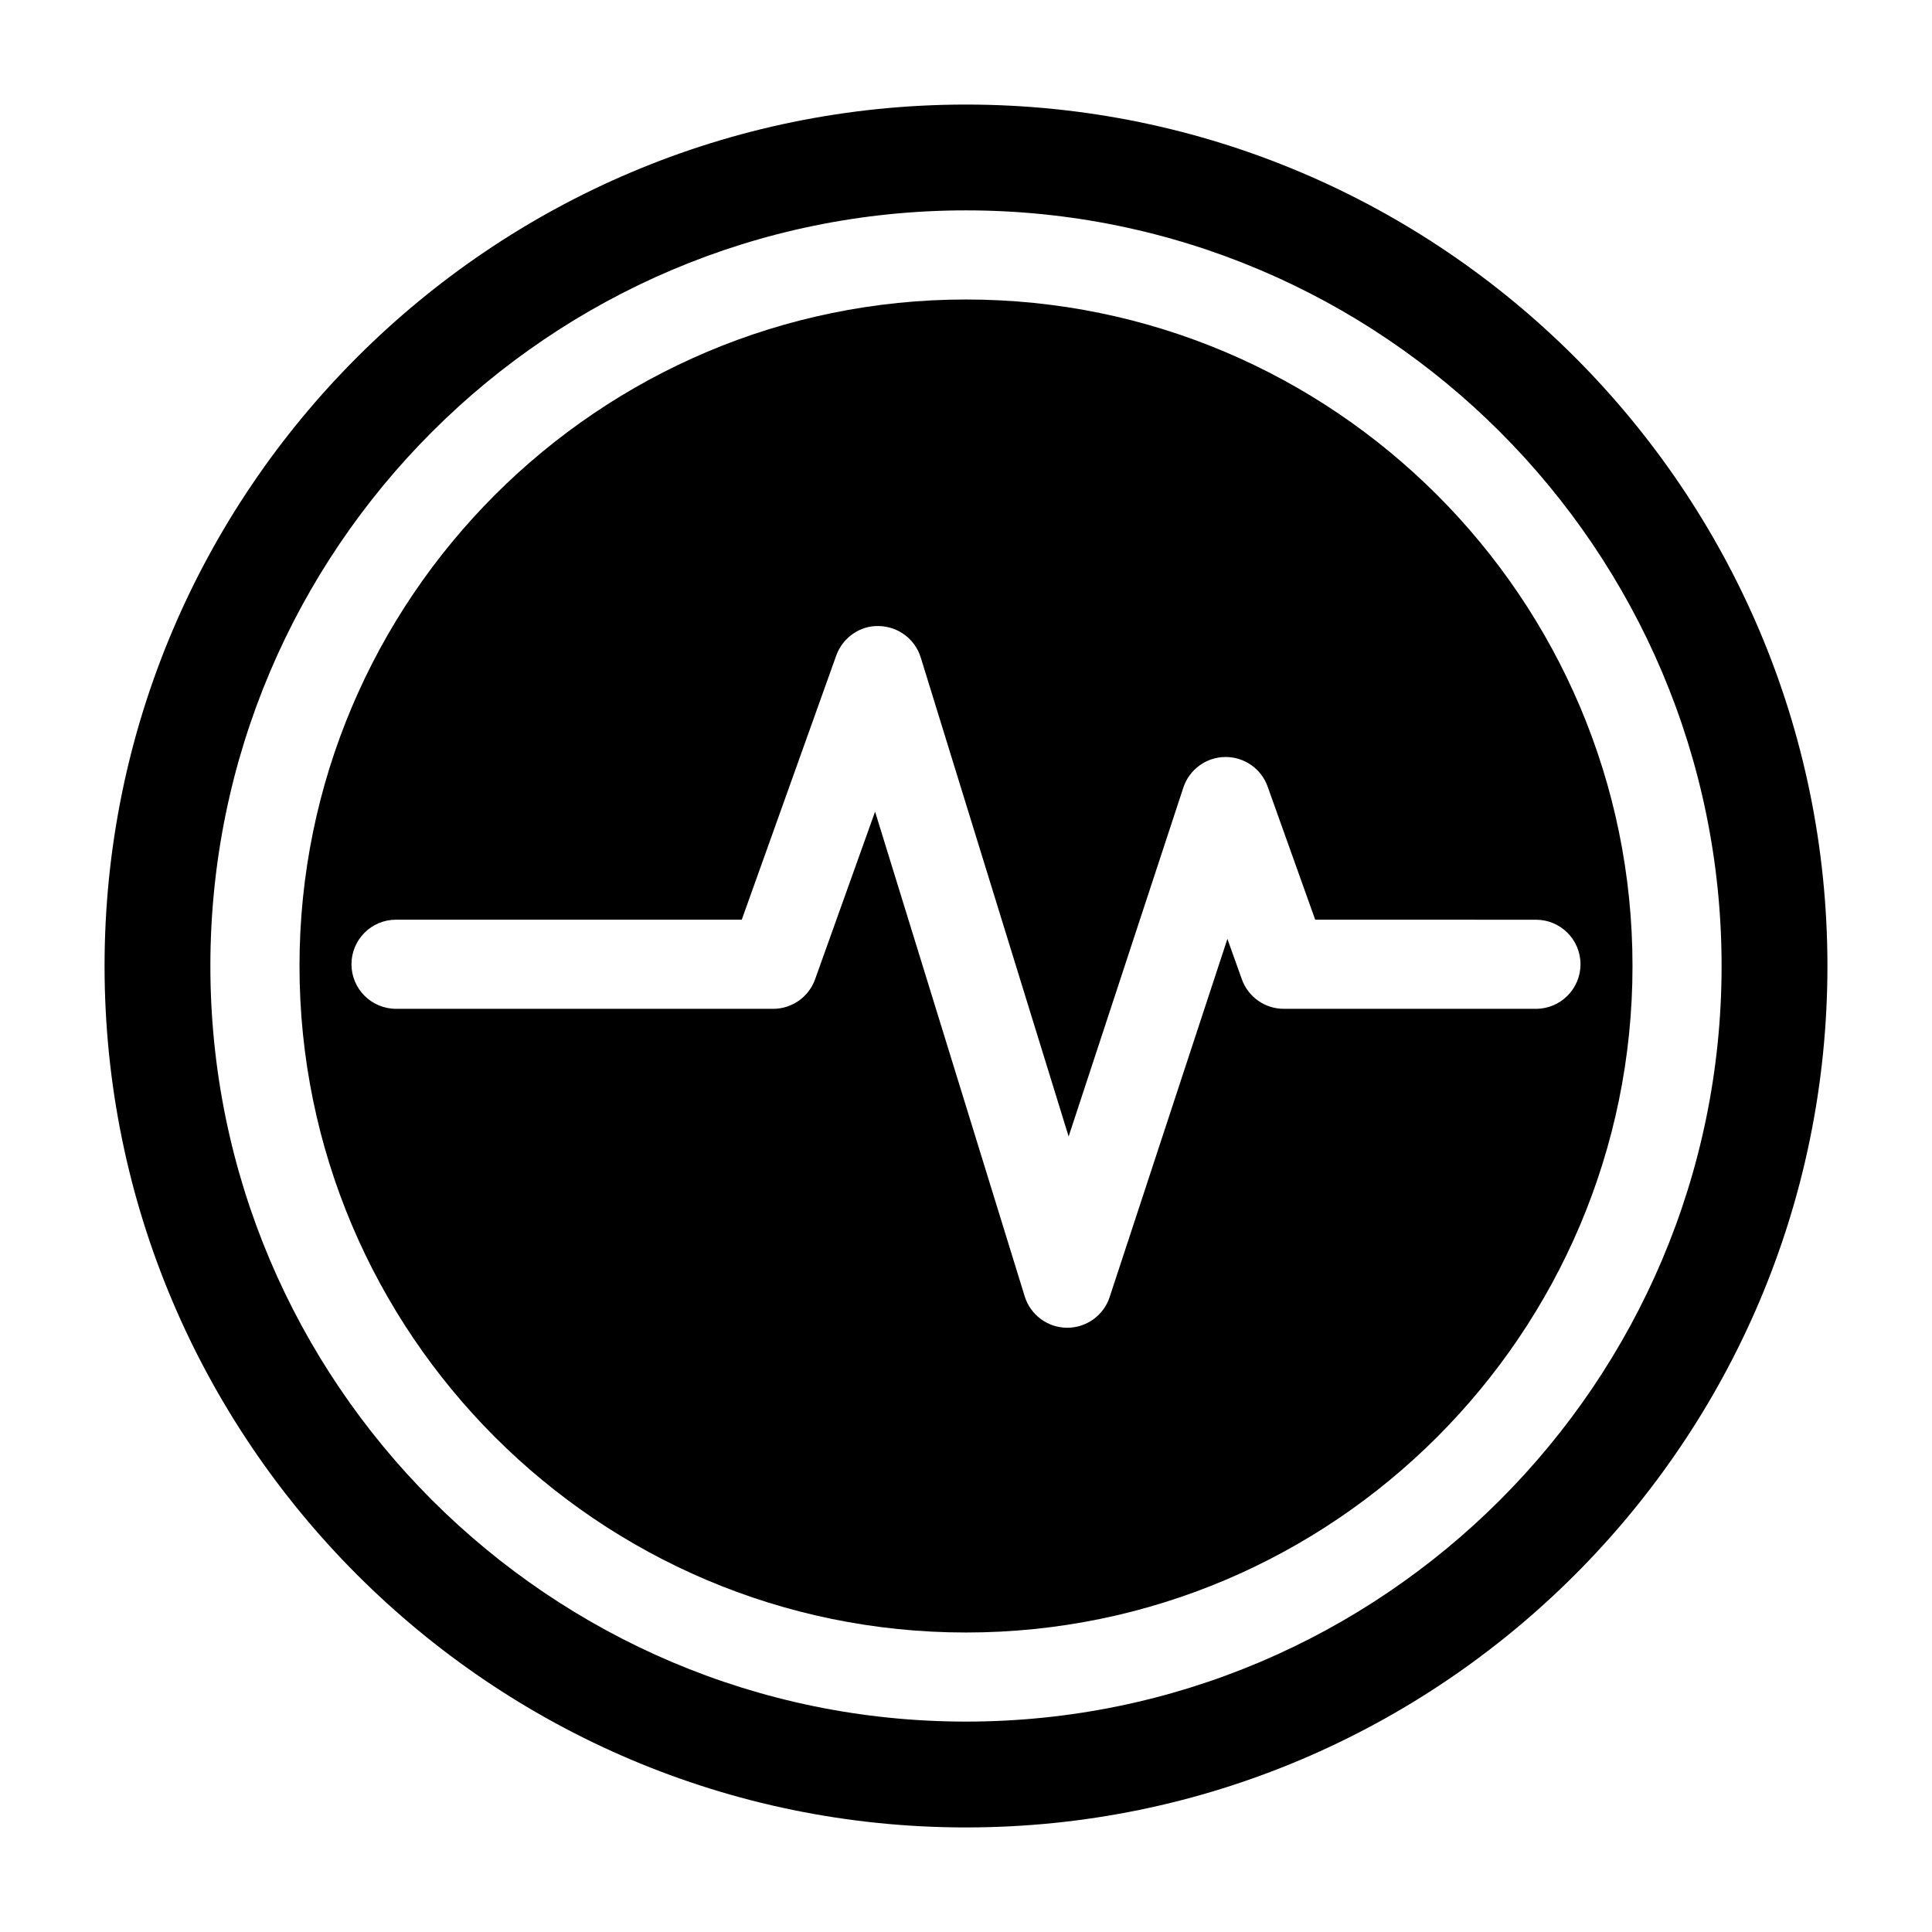
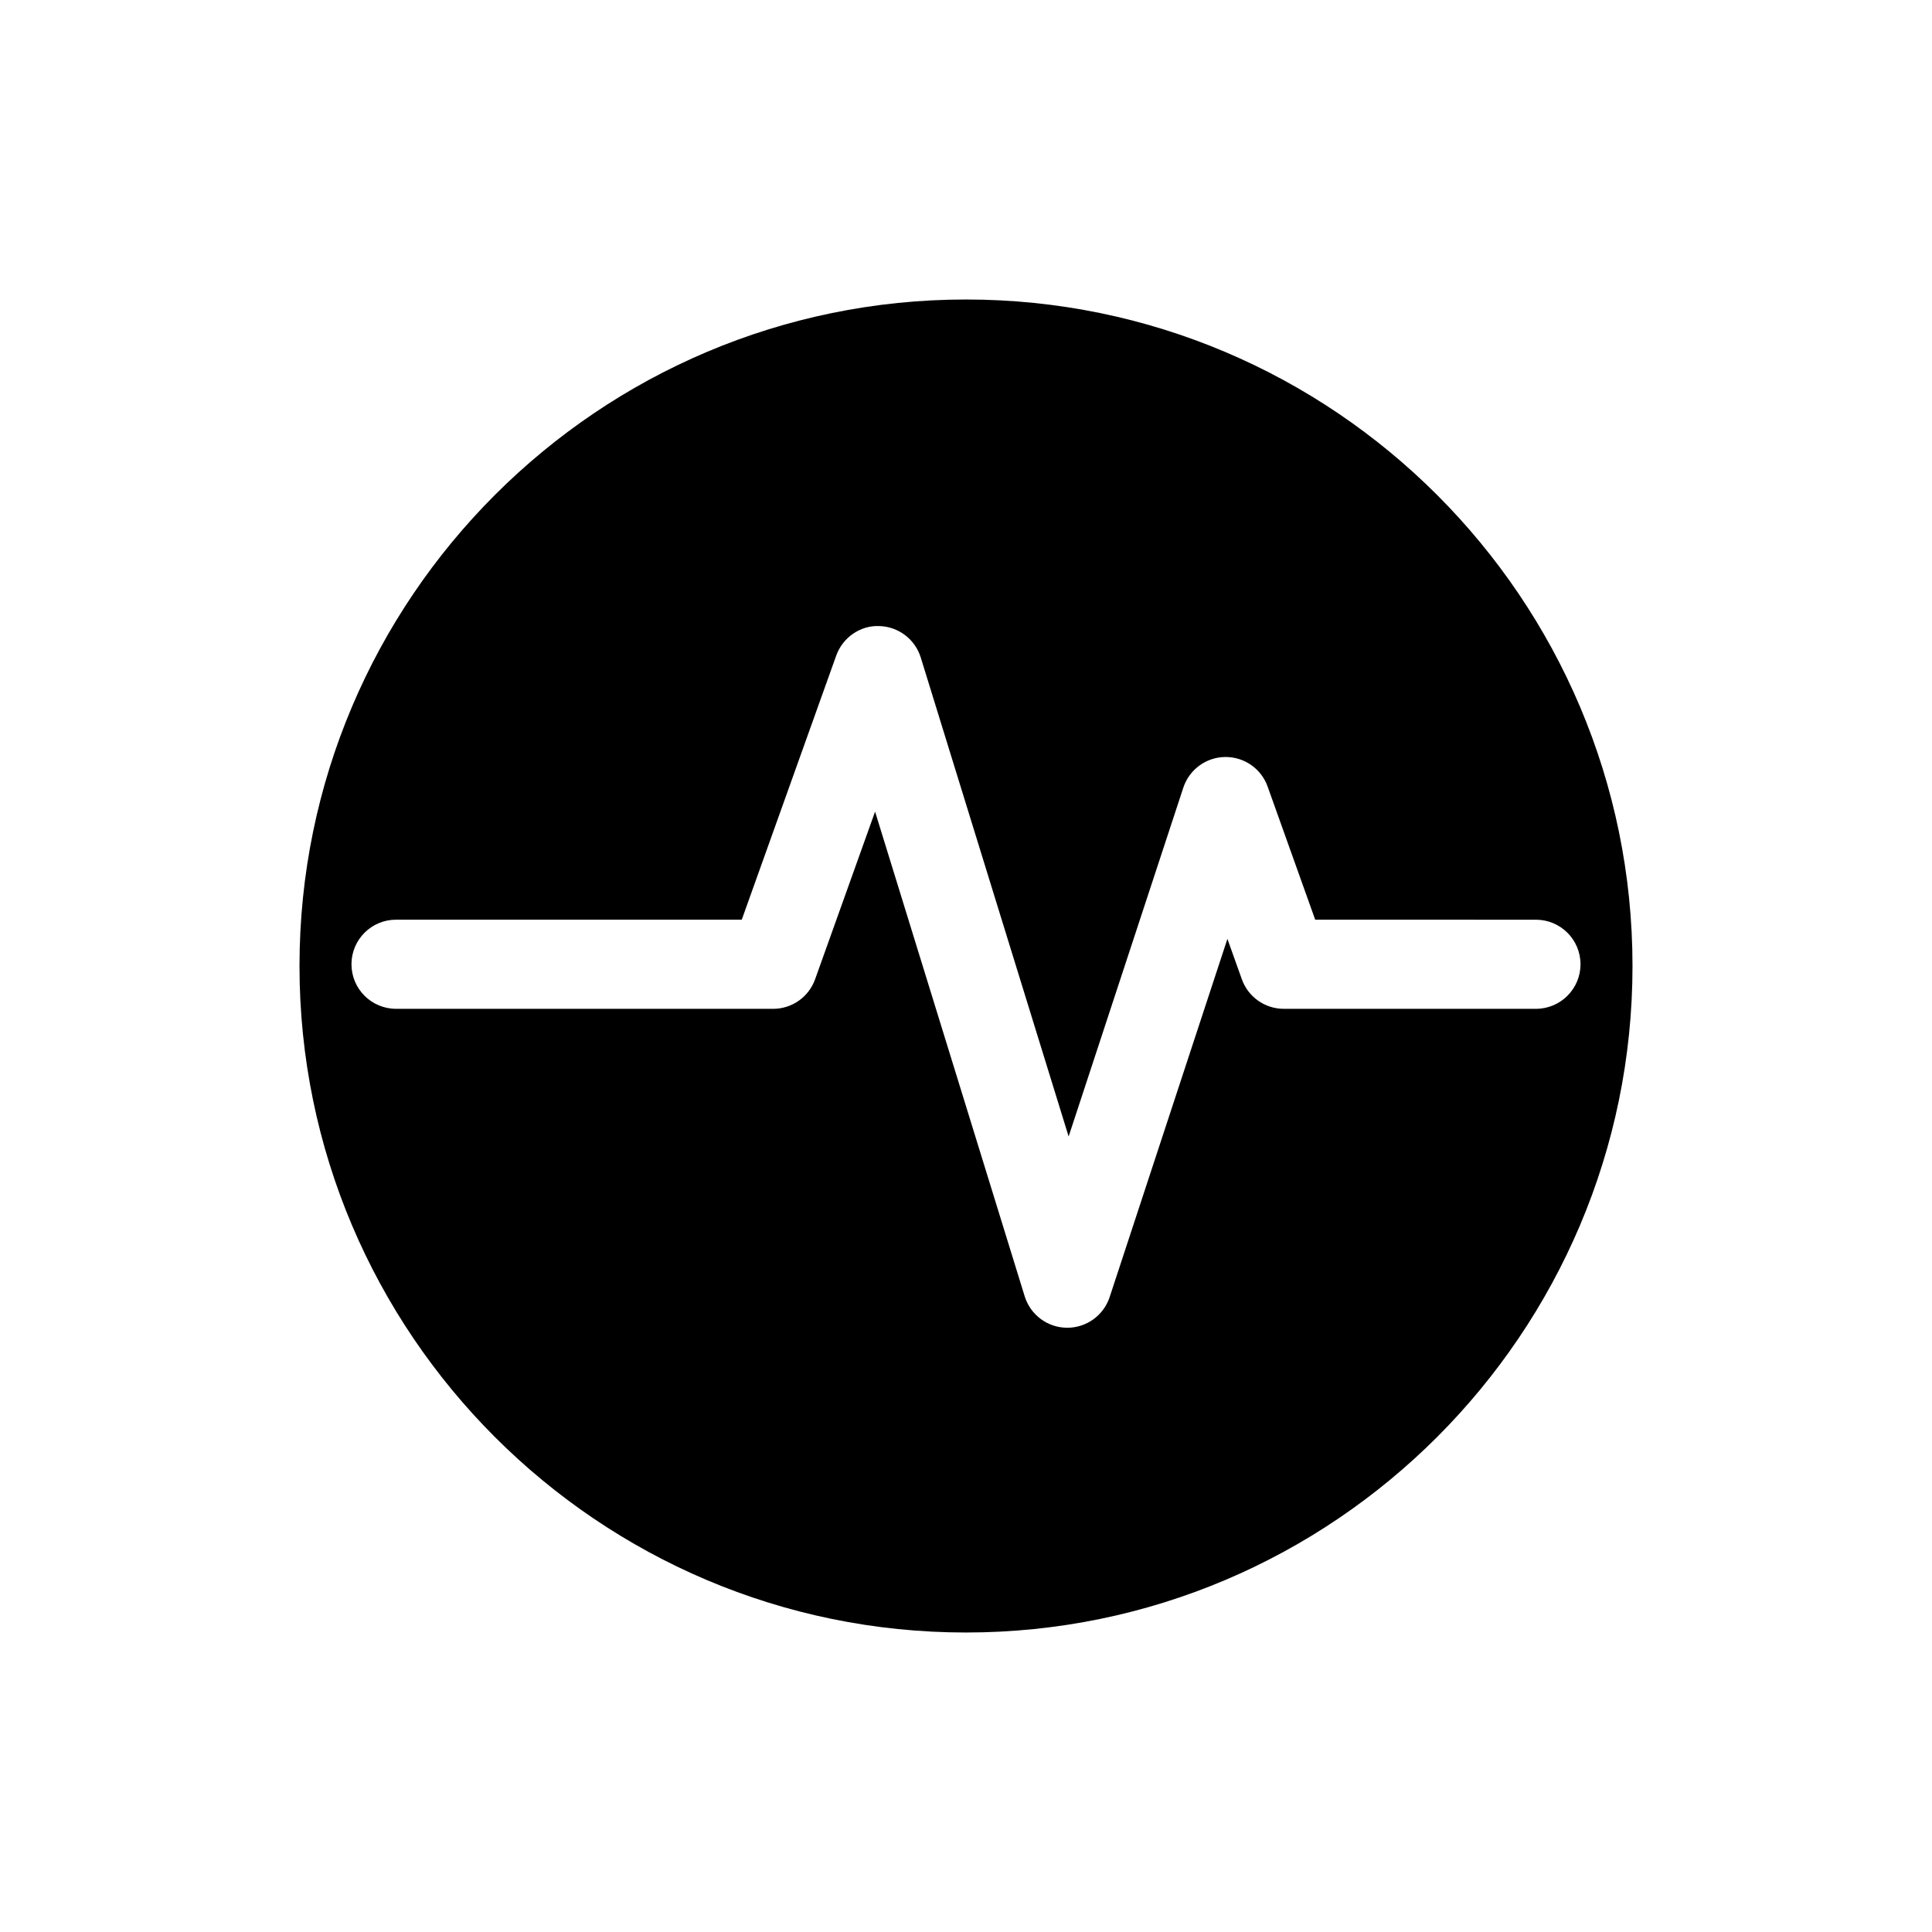
<svg xmlns="http://www.w3.org/2000/svg" fill="#000000" width="800px" height="800px" version="1.1" viewBox="144 144 512 512">
  <g>
    <path d="m400 223.37c-97.402 0-176.63 79.234-176.63 176.63 0 97.391 79.227 176.63 176.63 176.63 97.398 0 176.63-79.238 176.63-176.63 0-97.395-79.23-176.63-176.63-176.63zm162.85 176.17c0 6.519-5.289 11.809-11.809 11.809h-66.82c-4.996 0-9.441-3.137-11.117-7.832l-3.828-10.699-31.211 94.934c-1.598 4.844-6.133 8.117-11.223 8.117h-0.109c-5.137-0.047-9.656-3.414-11.176-8.324l-39.652-128.45-15.898 44.426c-1.676 4.695-6.133 7.832-11.117 7.832l-99.938-0.008c-6.519 0-11.809-5.289-11.809-11.809 0-6.519 5.289-11.809 11.809-11.809h91.621l25.031-69.98c1.707-4.789 6.367-8.043 11.379-7.832 5.074 0.117 9.516 3.469 11.023 8.324l39.191 126.94 30.395-92.449c1.582-4.789 6.027-8.055 11.07-8.117h0.152c4.981 0 9.441 3.129 11.117 7.832l12.609 35.285 58.5 0.004c6.519 0 11.809 5.289 11.809 11.809z" />
-     <path d="m400 171.71c-125.88 0-228.29 102.41-228.29 228.29 0 125.88 102.41 228.29 228.29 228.29 125.88 0 228.29-102.41 228.29-228.29 0-125.88-102.41-228.29-228.29-228.29zm0 428.53c-110.41 0-200.25-89.828-200.25-200.24 0-110.42 89.836-200.25 200.25-200.25 110.41 0 200.24 89.828 200.24 200.25 0 110.41-89.836 200.24-200.24 200.24z" />
  </g>
</svg>